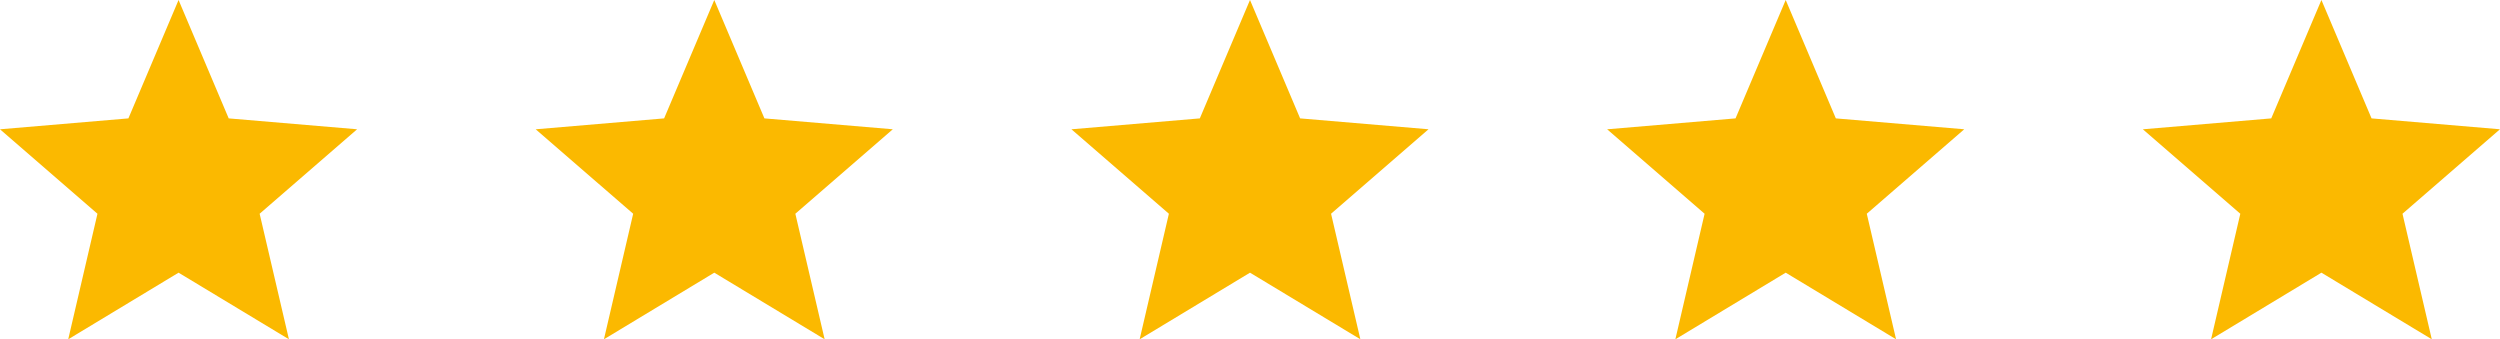
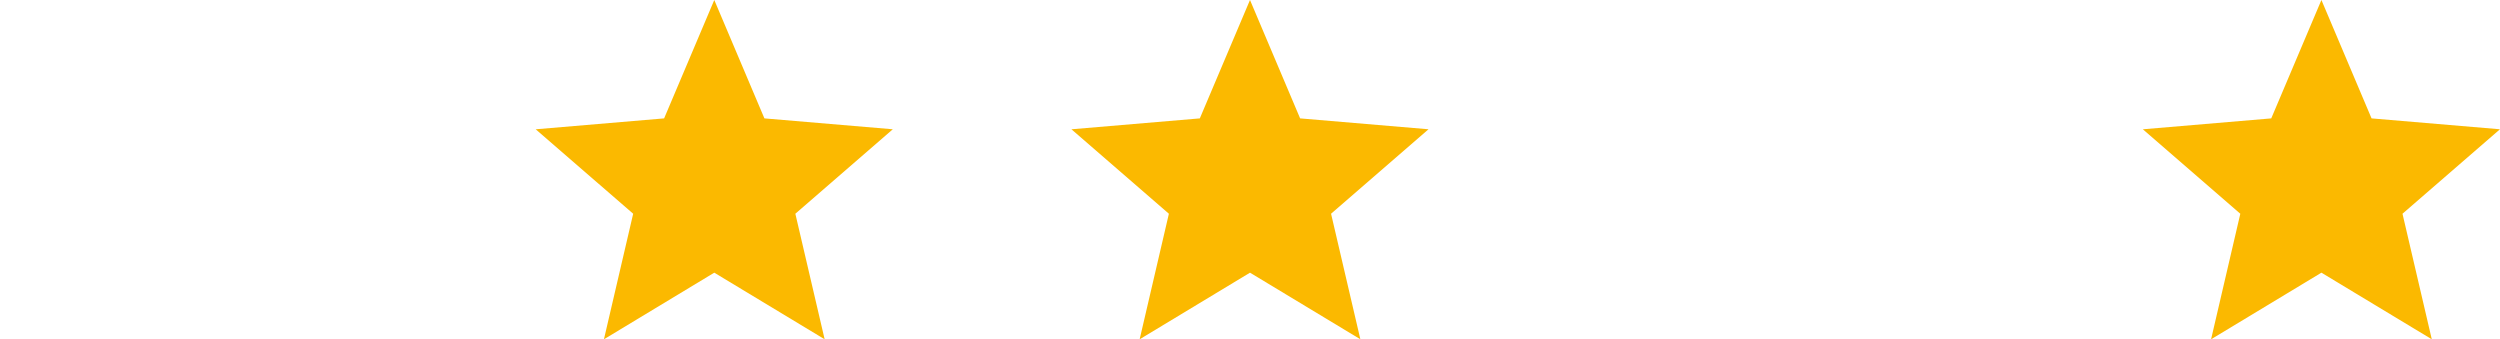
<svg xmlns="http://www.w3.org/2000/svg" width="151.345" height="20.54" viewBox="0 0 151.345 20.54">
  <g id="Stars" transform="translate(0 0)">
-     <path id="Path_3" data-name="Path 3" d="M12.81,18.507l6.681,4.032-1.773-7.6,5.9-5.113-7.773-.659L12.81,2,9.773,9.167,2,9.827,7.9,14.94,6.13,22.54Z" transform="translate(-2 -2)" fill="#fbb900" />
    <path id="Path_4" data-name="Path 4" d="M12.81,18.507l6.681,4.032-1.773-7.6,5.9-5.113-7.773-.659L12.81,2,9.773,9.167,2,9.827,7.9,14.94,6.13,22.54Z" transform="translate(30.431 -2)" fill="#fbb900" />
    <path id="Path_5" data-name="Path 5" d="M12.81,18.507l6.681,4.032-1.773-7.6,5.9-5.113-7.773-.659L12.81,2,9.773,9.167,2,9.827,7.9,14.94,6.13,22.54Z" transform="translate(62.862 -2)" fill="#fbb900" />
-     <path id="Path_6" data-name="Path 6" d="M12.81,18.507l6.681,4.032-1.773-7.6,5.9-5.113-7.773-.659L12.81,2,9.773,9.167,2,9.827,7.9,14.94,6.13,22.54Z" transform="translate(95.293 -2)" fill="#fbb900" />
    <path id="Path_7" data-name="Path 7" d="M12.81,18.507l6.681,4.032-1.773-7.6,5.9-5.113-7.773-.659L12.81,2,9.773,9.167,2,9.827,7.9,14.94,6.13,22.54Z" transform="translate(127.724 -2)" fill="#fbb900" />
  </g>
</svg>